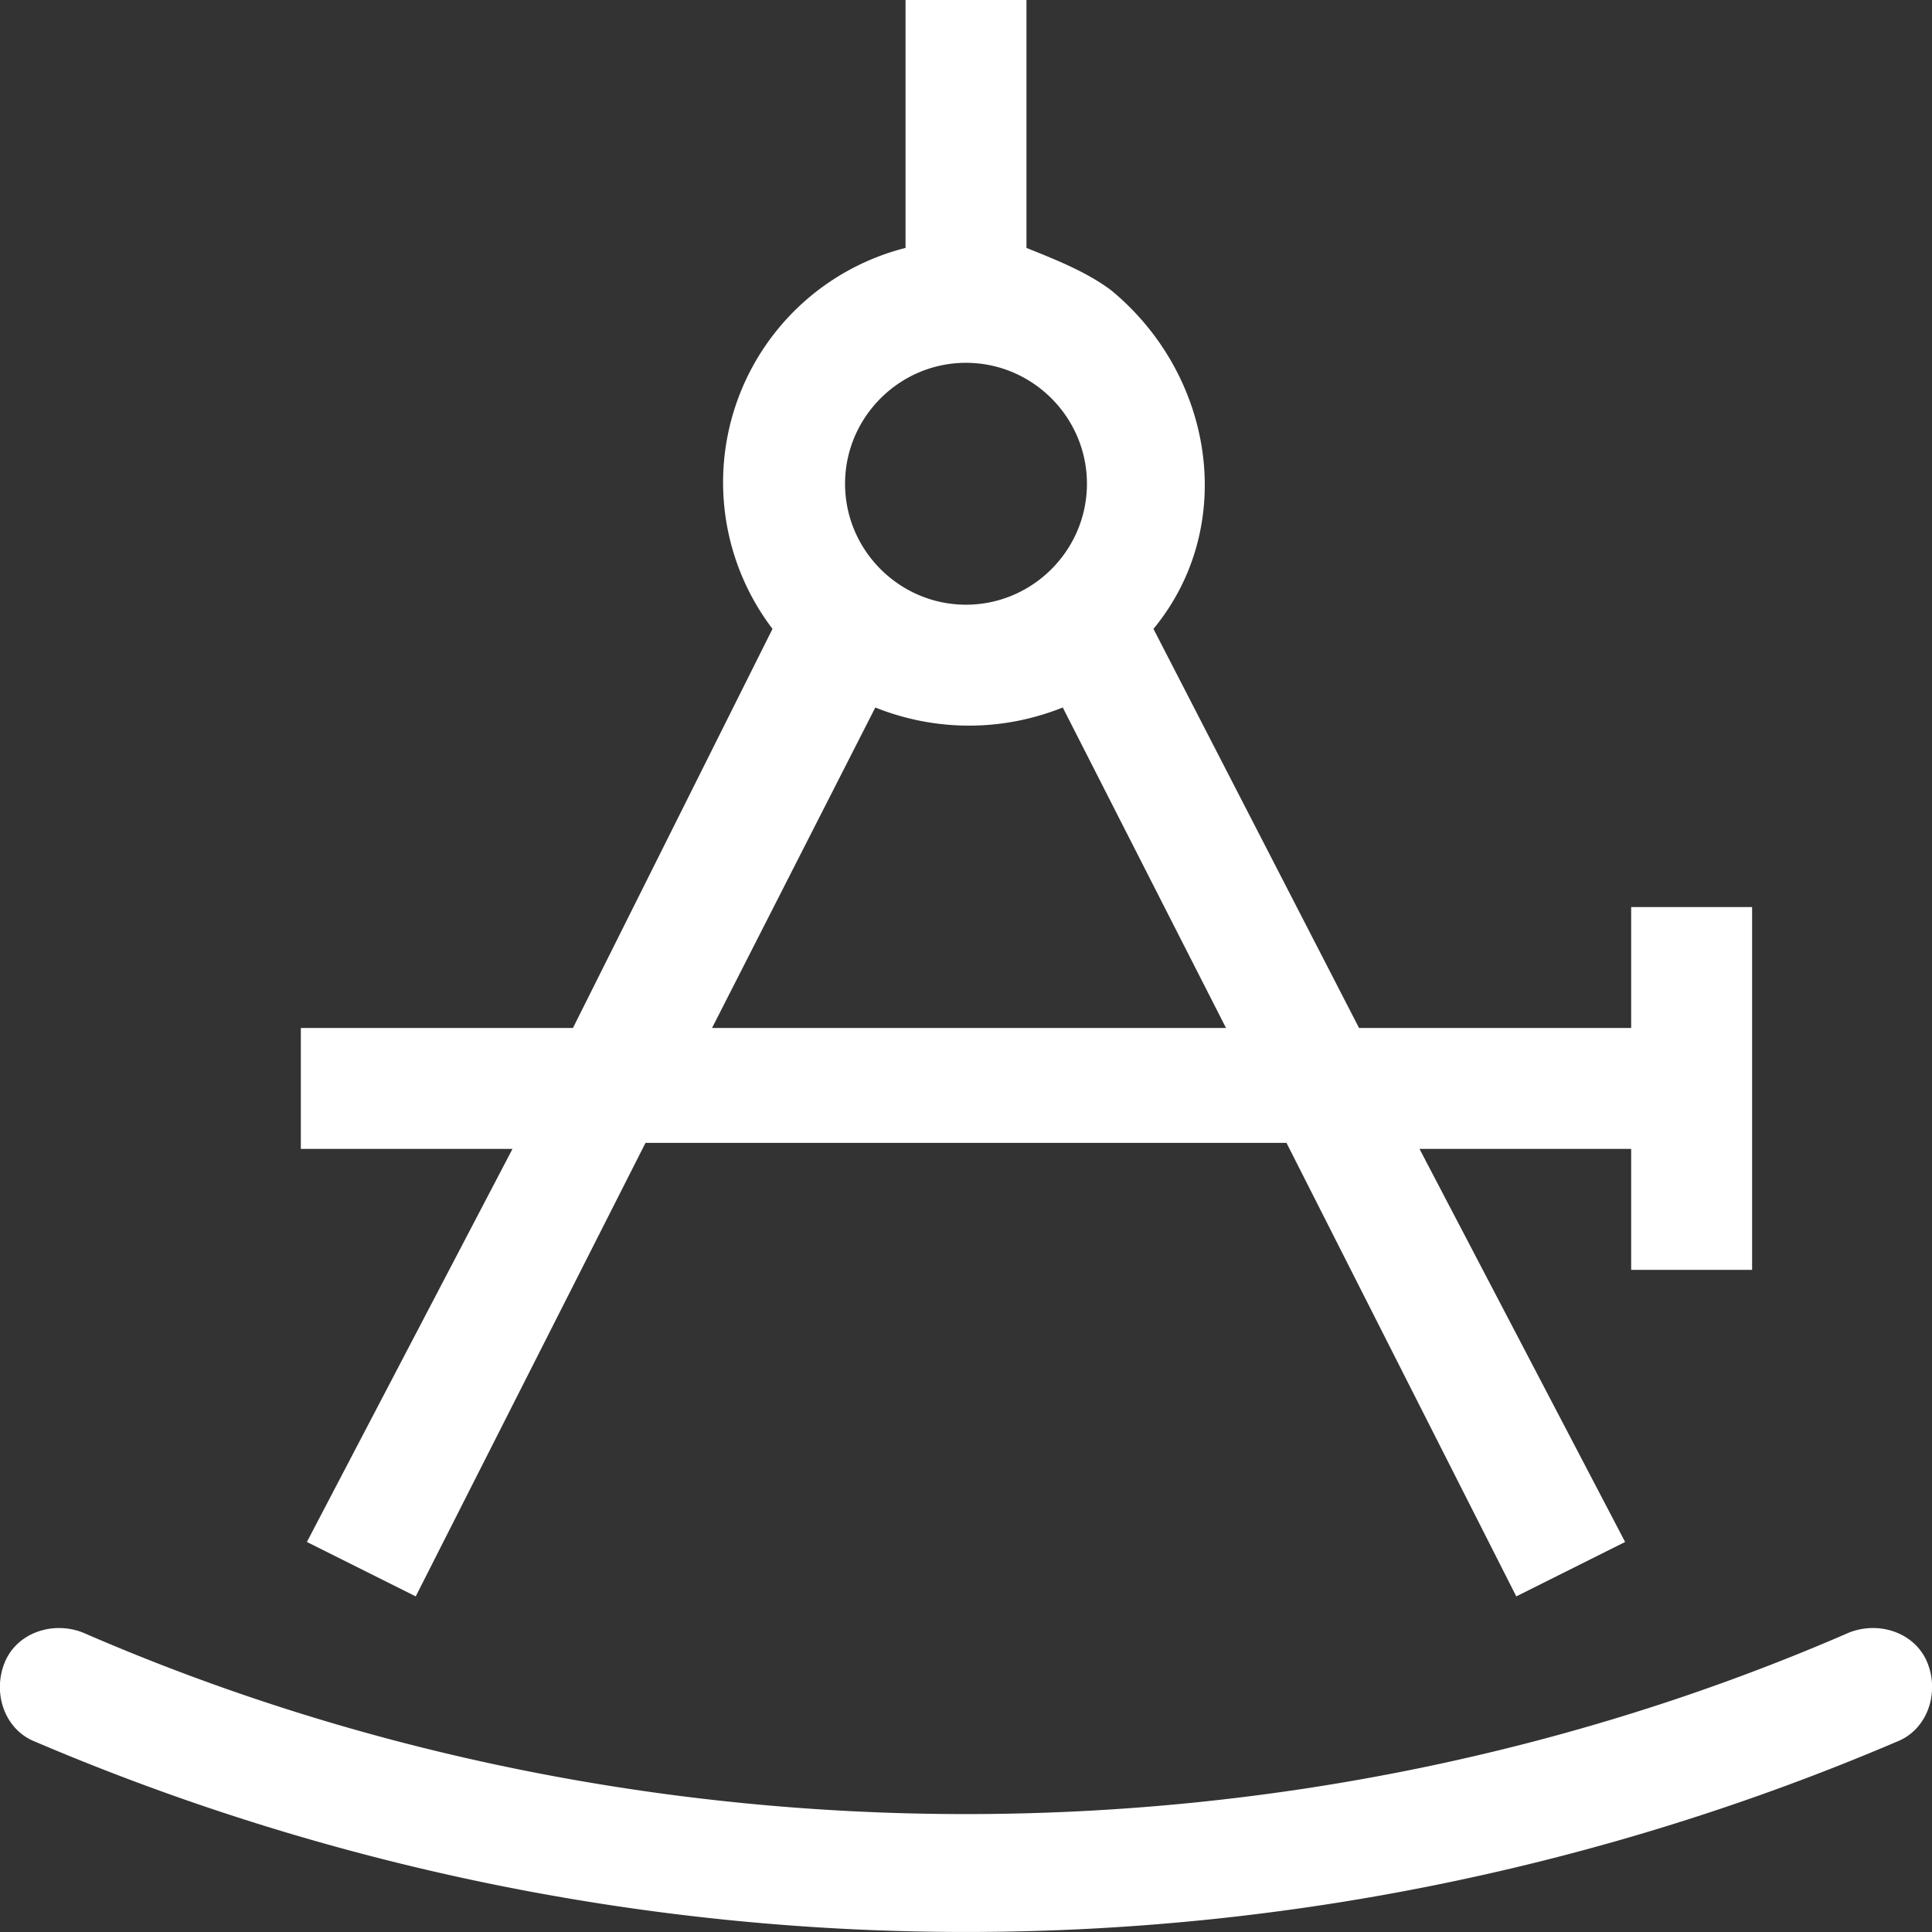
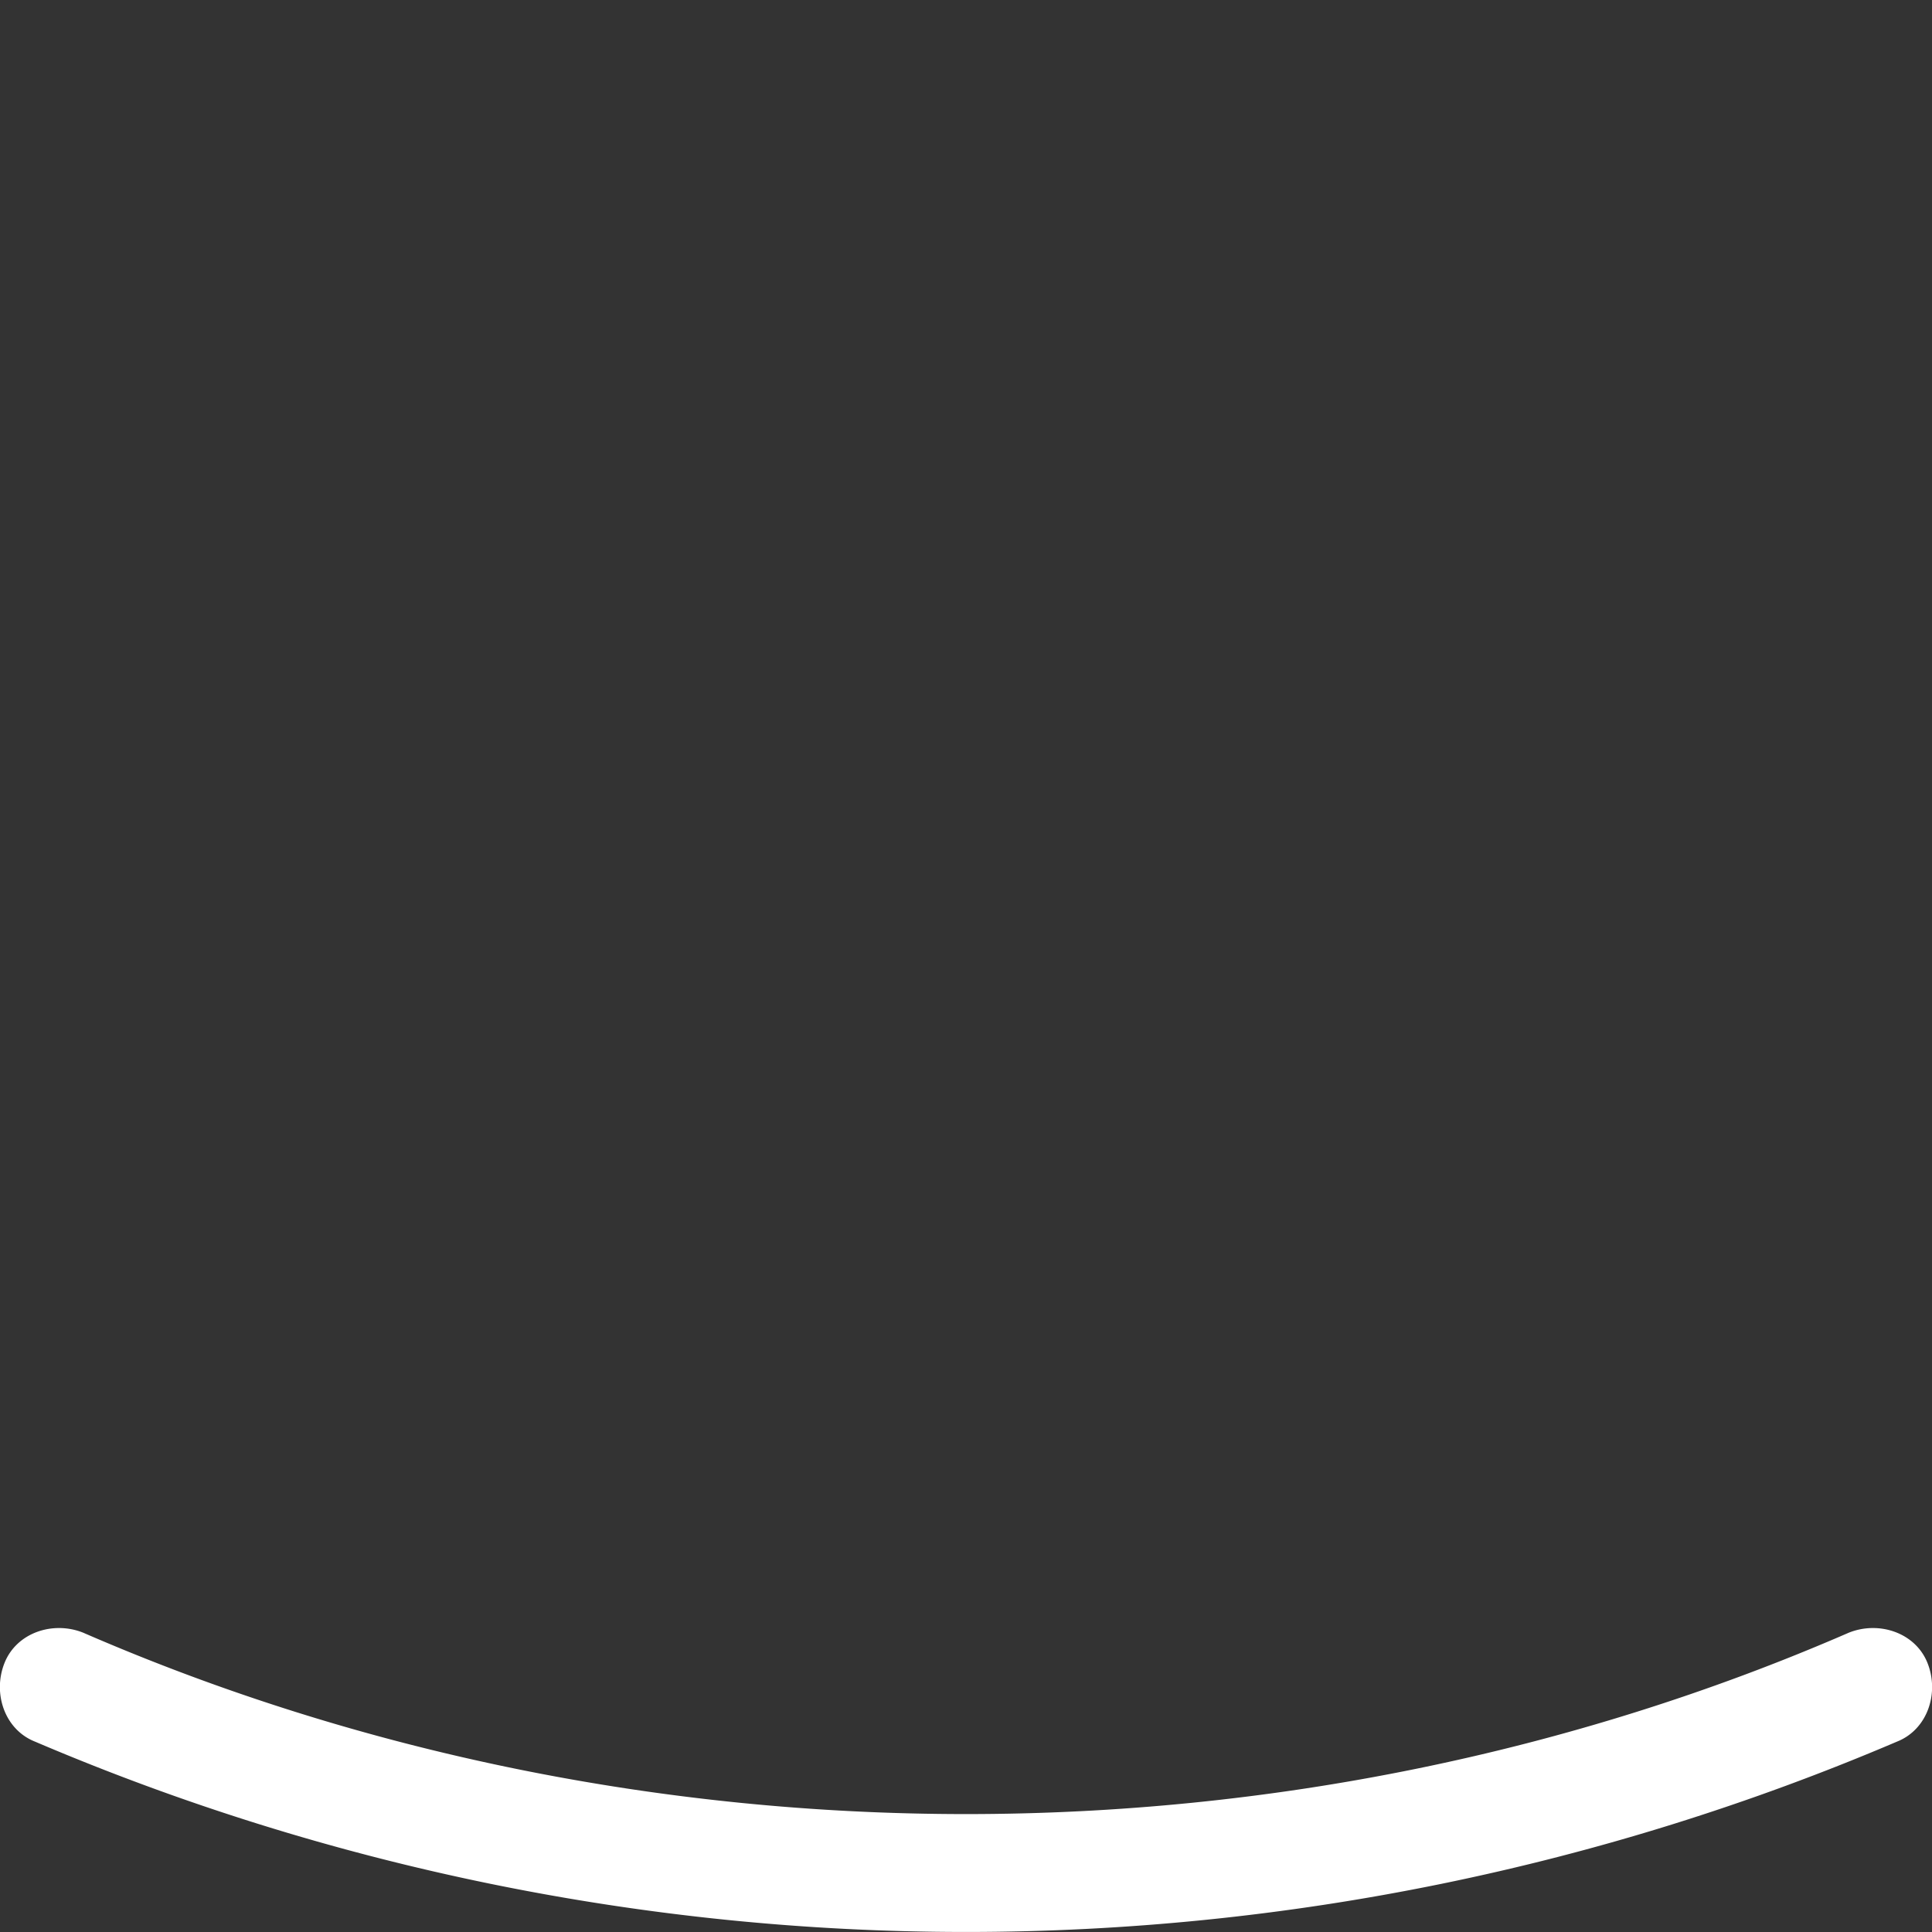
<svg xmlns="http://www.w3.org/2000/svg" version="1.1" id="Layer_1" x="0" y="0" viewBox="0 0 255.6 255.6" style="enable-background:new 0 0 255.6 255.6" xml:space="preserve">
  <rect x="0" y="0" width="255.6" height="255.6" fill="#333333" stroke="none" />
  <title>Precision; compasses; design software; select; draw; illustration; interface; design; graphic design; tool; align</title>
  <desc fill="#ffffff">Precision mini line, icon, background and graphic. The icon is black and white, linear  flat, vector, pixel perfect, minimal, suitable for web and print.</desc>
-   <path d="M39.8 136v16h28l-27.2 52 14.4 7.2 30.4-60h84.8l30.4 60L215 204l-27.2-52h28v16h16v-48h-16v16h-36l-27.2-52.8c11.2-13.6 8-33.6-5.6-44.8-3.2-2.4-7.2-4-11.2-5.6V0h-16v32.8a32 32 0 0 0-17.6 50.4L75.8 136h-36zm88-88c8.8 0 16 7.2 16 16s-7.2 16-16 16-16-7.2-16-16 7.2-16 16-16zm-12 45.6c8 3.2 16.8 3.2 24.8 0l21.6 42.4h-68l21.6-42.4z" fill="#ffffff" />
  <path d="M.6 220c-1.6 4 0 8.8 4 10.4a313.8 313.8 0 0 0 246.4 0c4-1.6 5.6-6.4 4-10.4s-6.4-5.6-10.4-4c-36.8 16-76.8 24-116.8 24s-80-8-116.8-24c-4-1.6-8.8 0-10.4 4z" fill="#ffffff" />
</svg>